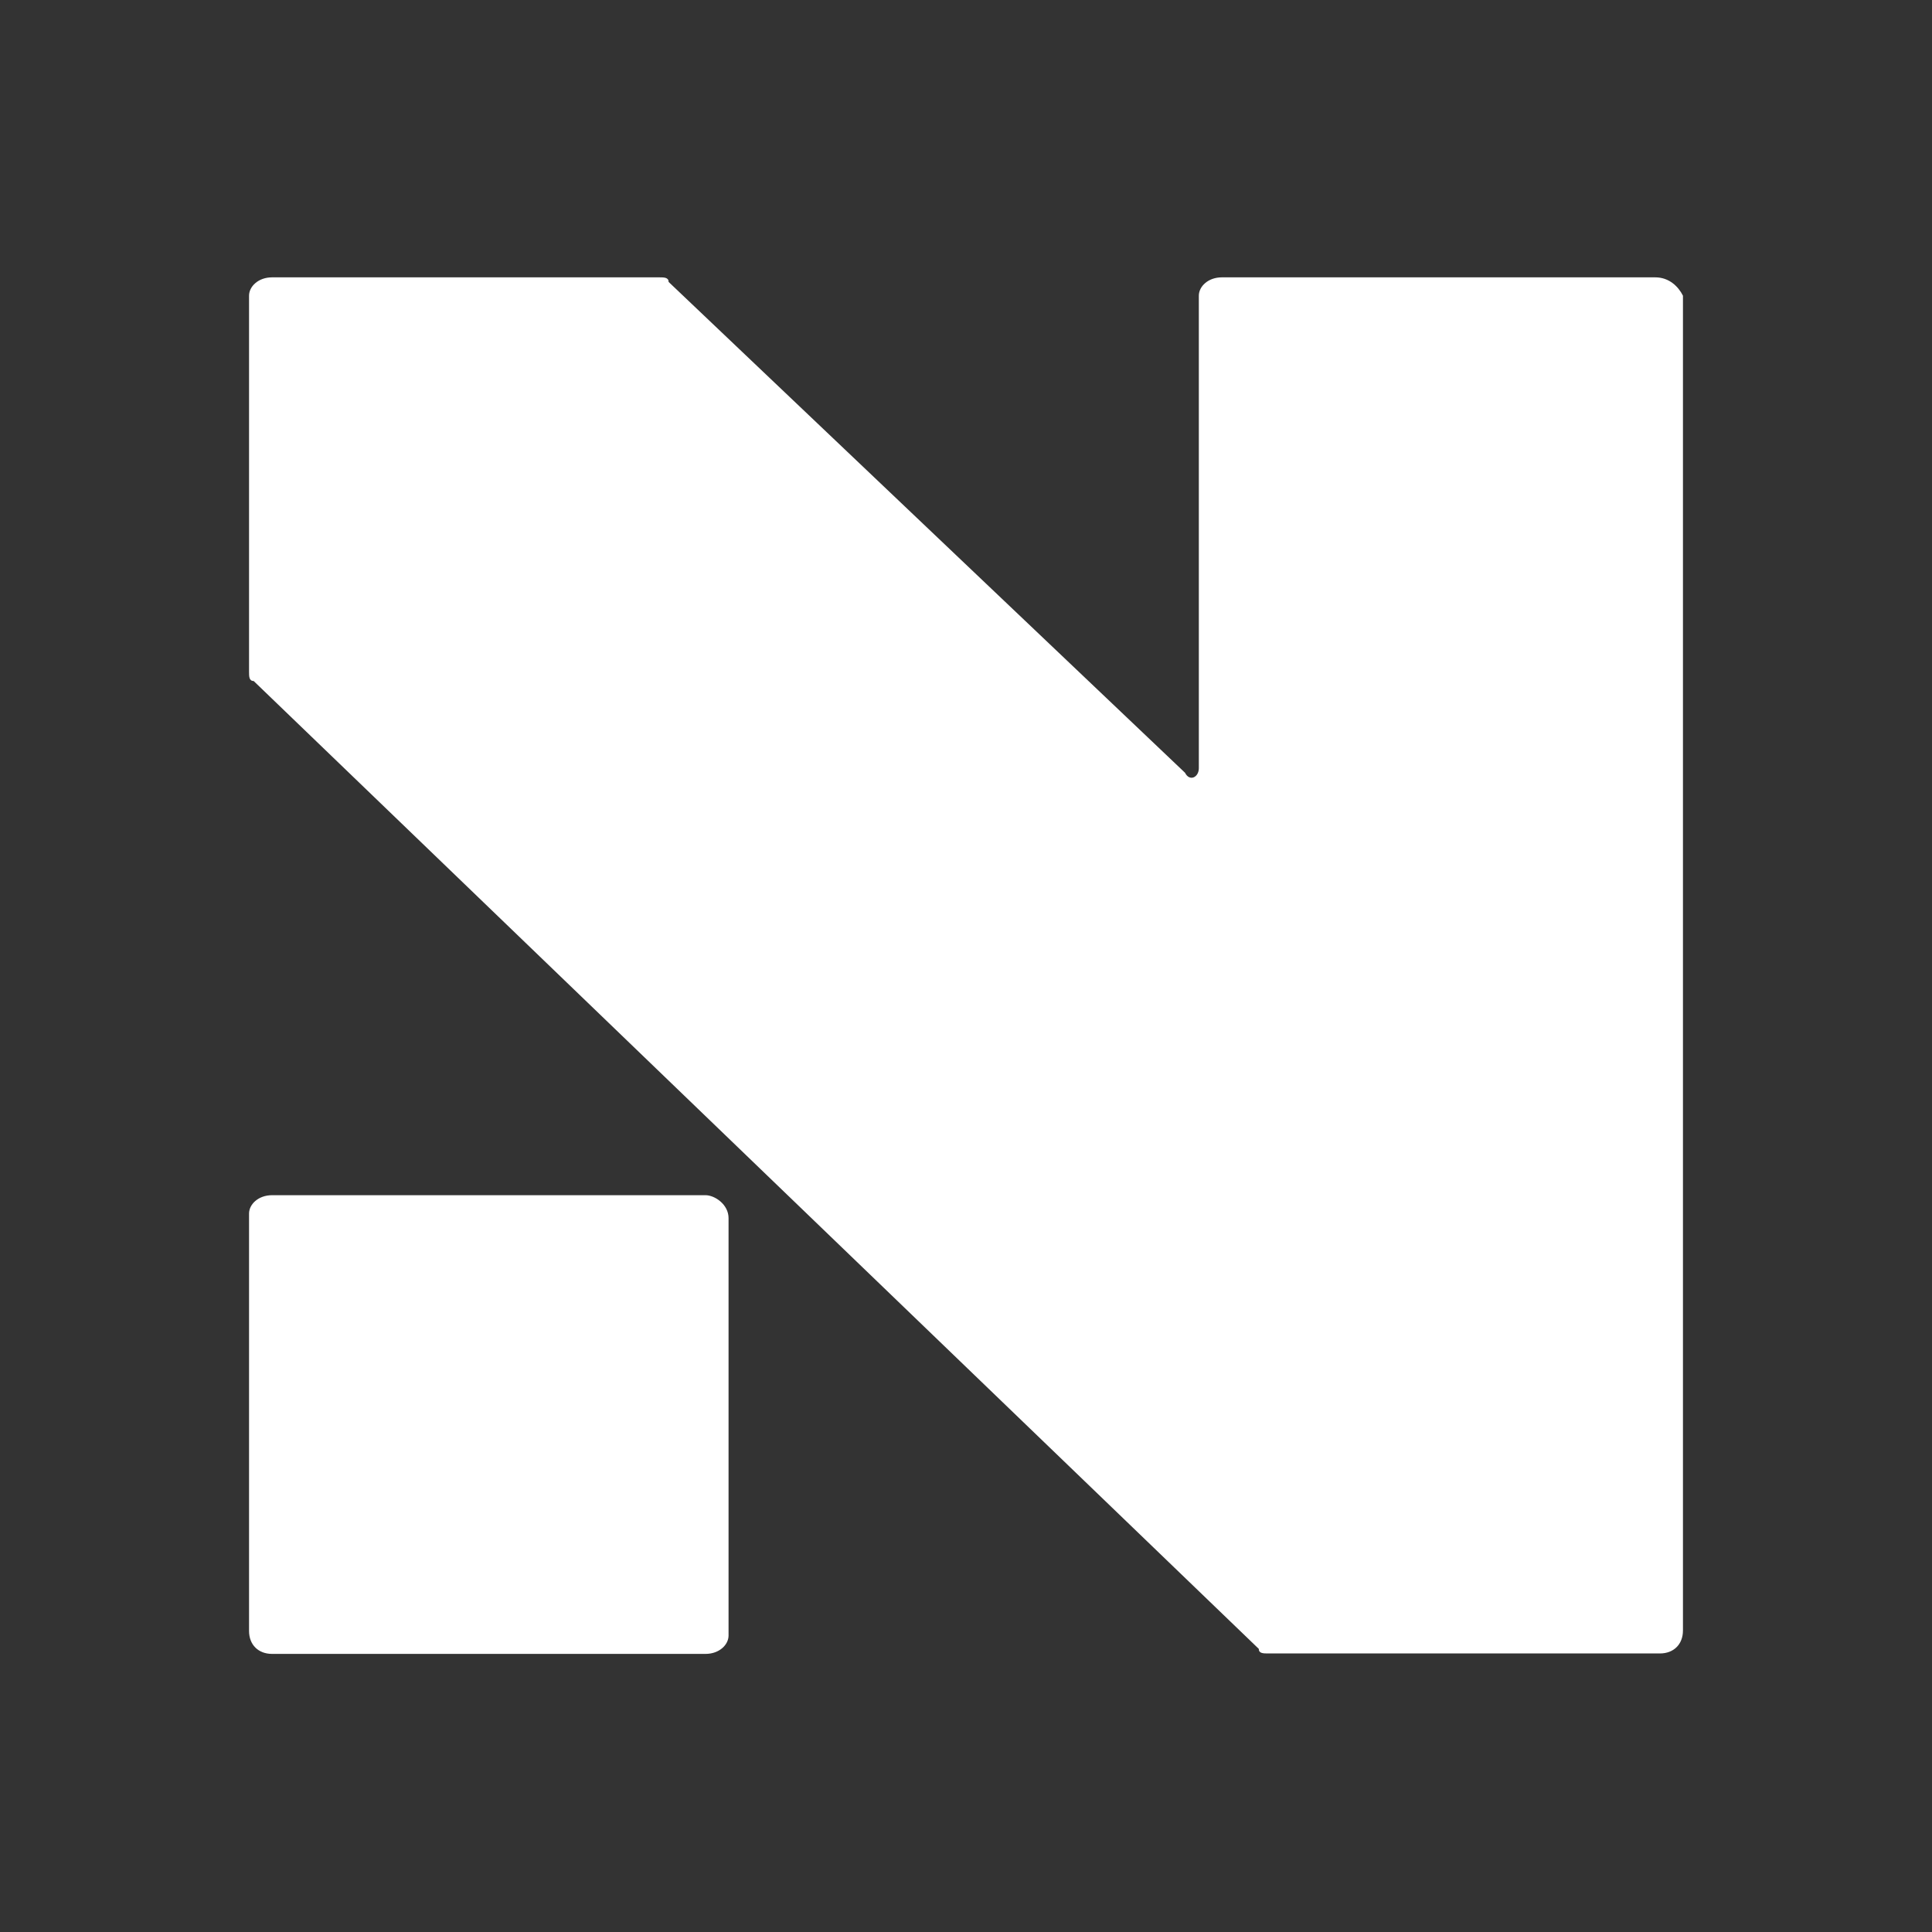
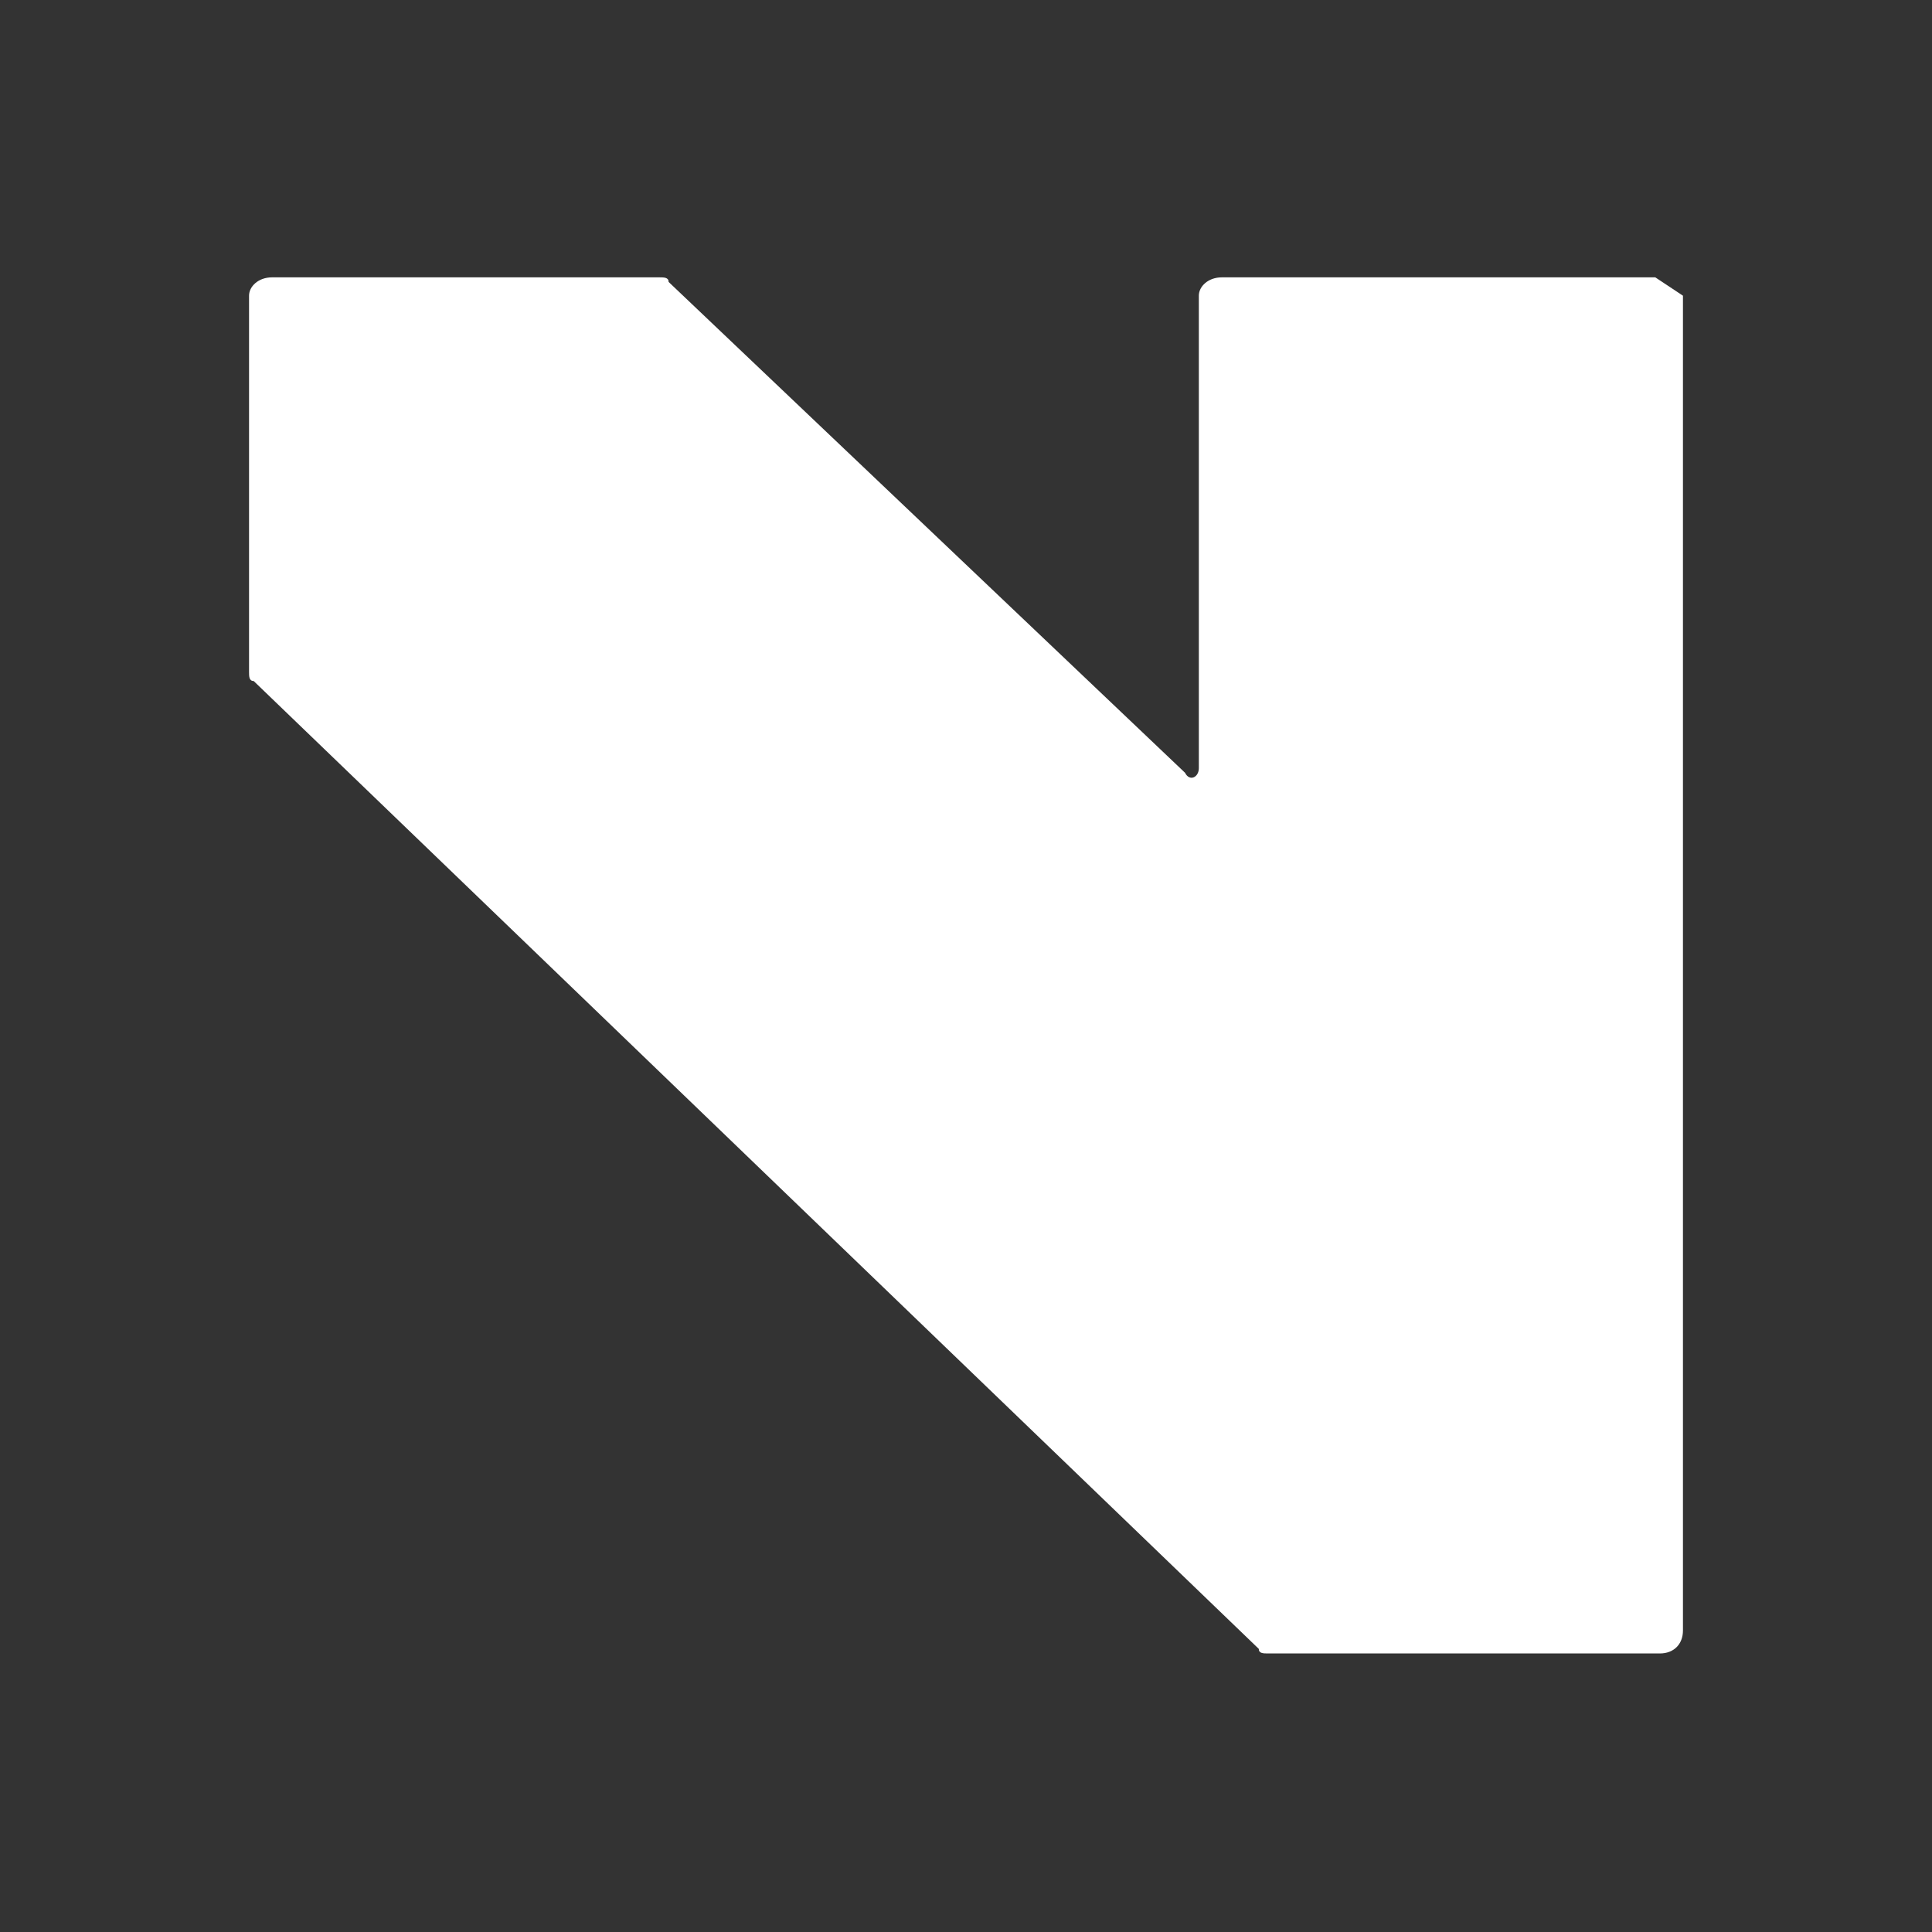
<svg xmlns="http://www.w3.org/2000/svg" version="1.1" width="1024" height="1024">
  <rect width="100%" height="100%" fill="#333333" stroke="none" />
  <svg width="1024" height="1024" viewBox="0 0 1024 1024" fill="none">
-     <path d="M877.338 147H647.627C640.296 147 635.408 151.862 635.408 156.725V407.139C635.408 412.002 630.521 414.433 628.077 409.571L354.379 149.431C354.379 147 351.936 147 349.492 147H144.219C136.887 147 132 151.862 132 156.725V356.084C132 358.515 132 360.946 134.444 360.946L667.177 873.931C667.177 876.363 669.621 876.363 672.064 876.363H879.781C887.113 876.363 892 871.5 892 864.207V156.725C889.556 151.862 884.669 147 877.338 147Z" fill="white" />
-     <path d="M373.929 633.479H144.219C136.887 633.479 132 638.342 132 643.204V864.444C132 871.738 136.887 876.6 144.219 876.6H373.929C381.26 876.6 386.148 871.738 386.148 866.875V645.635C386.148 638.342 378.817 633.479 373.929 633.479Z" fill="white" />
+     <path d="M877.338 147H647.627C640.296 147 635.408 151.862 635.408 156.725V407.139C635.408 412.002 630.521 414.433 628.077 409.571L354.379 149.431C354.379 147 351.936 147 349.492 147H144.219C136.887 147 132 151.862 132 156.725V356.084C132 358.515 132 360.946 134.444 360.946L667.177 873.931C667.177 876.363 669.621 876.363 672.064 876.363H879.781C887.113 876.363 892 871.5 892 864.207V156.725Z" fill="white" />
  </svg>
  <style>@media (prefers-color-scheme: light) { :root { filter: contrast(1) brightness(0.1); } }
@media (prefers-color-scheme: dark) { :root { filter: contrast(1) brightness(1); } }
</style>
</svg>